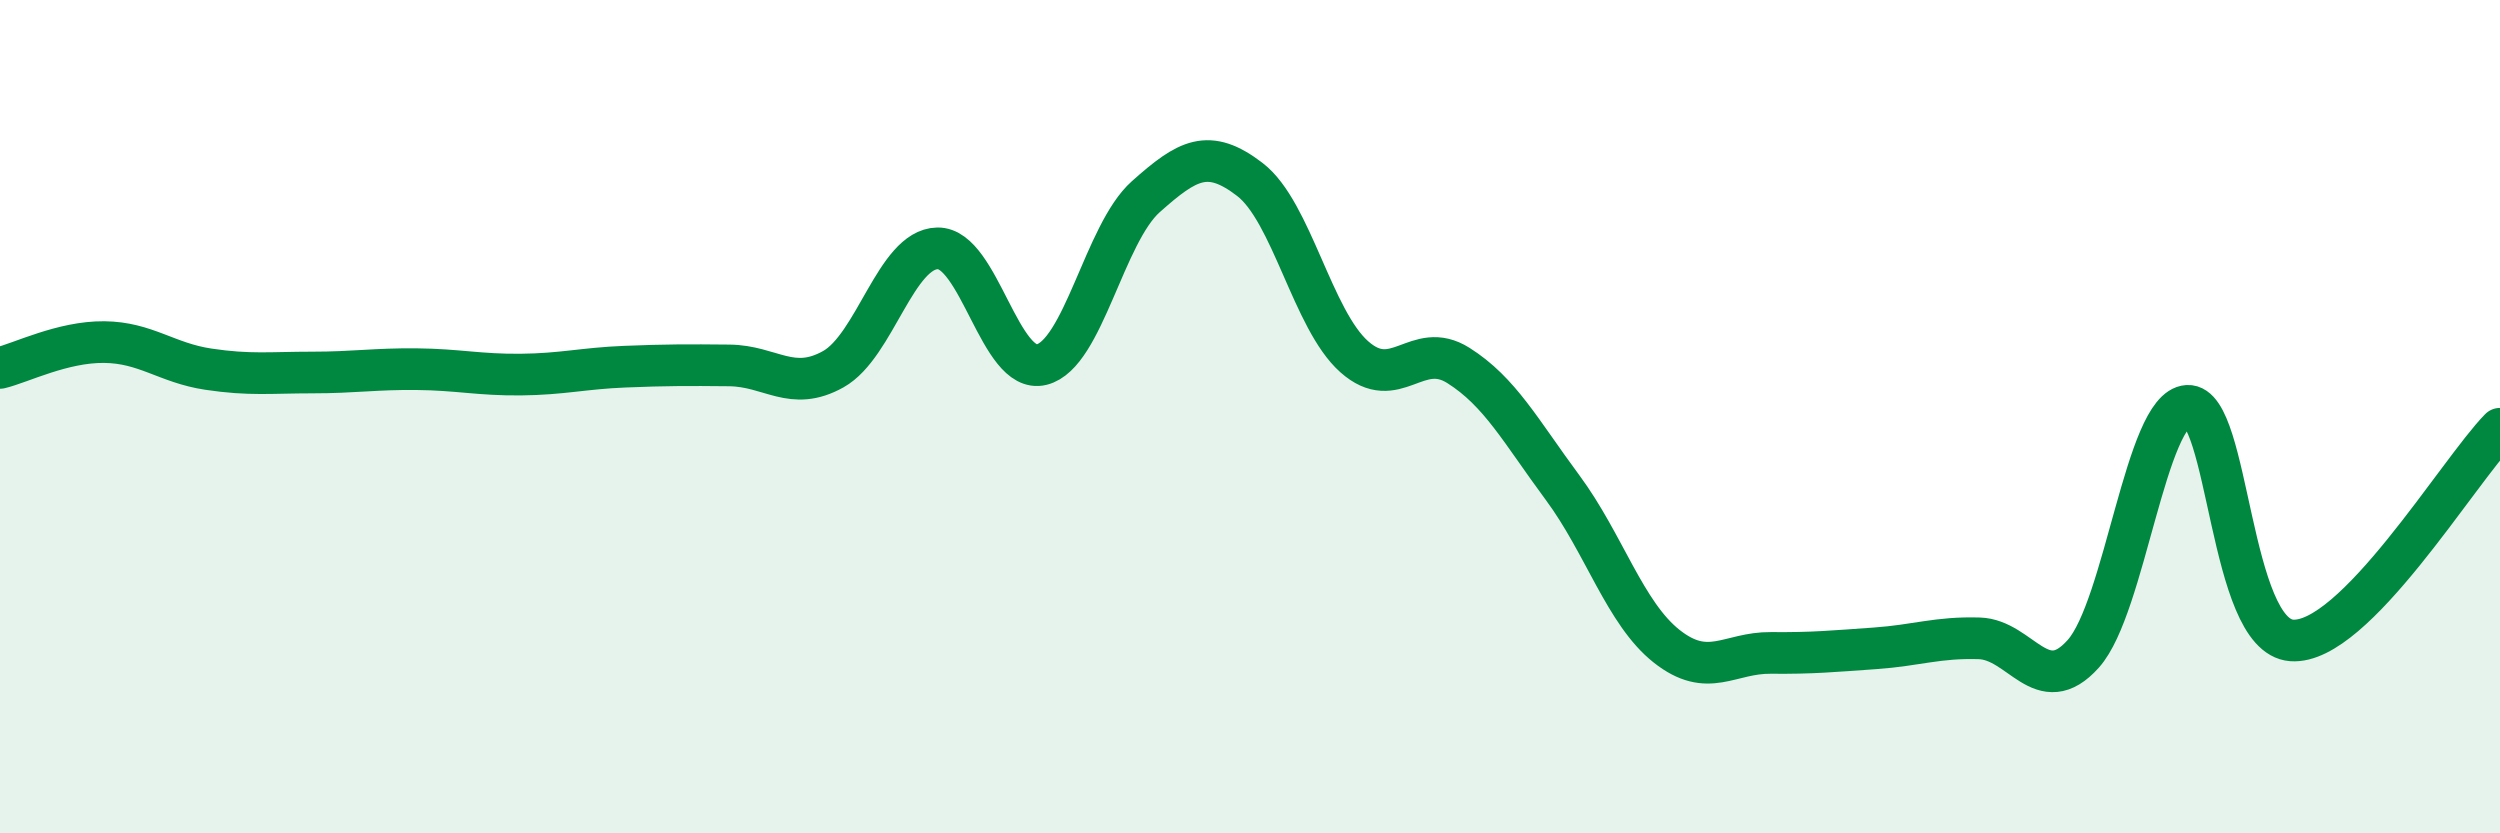
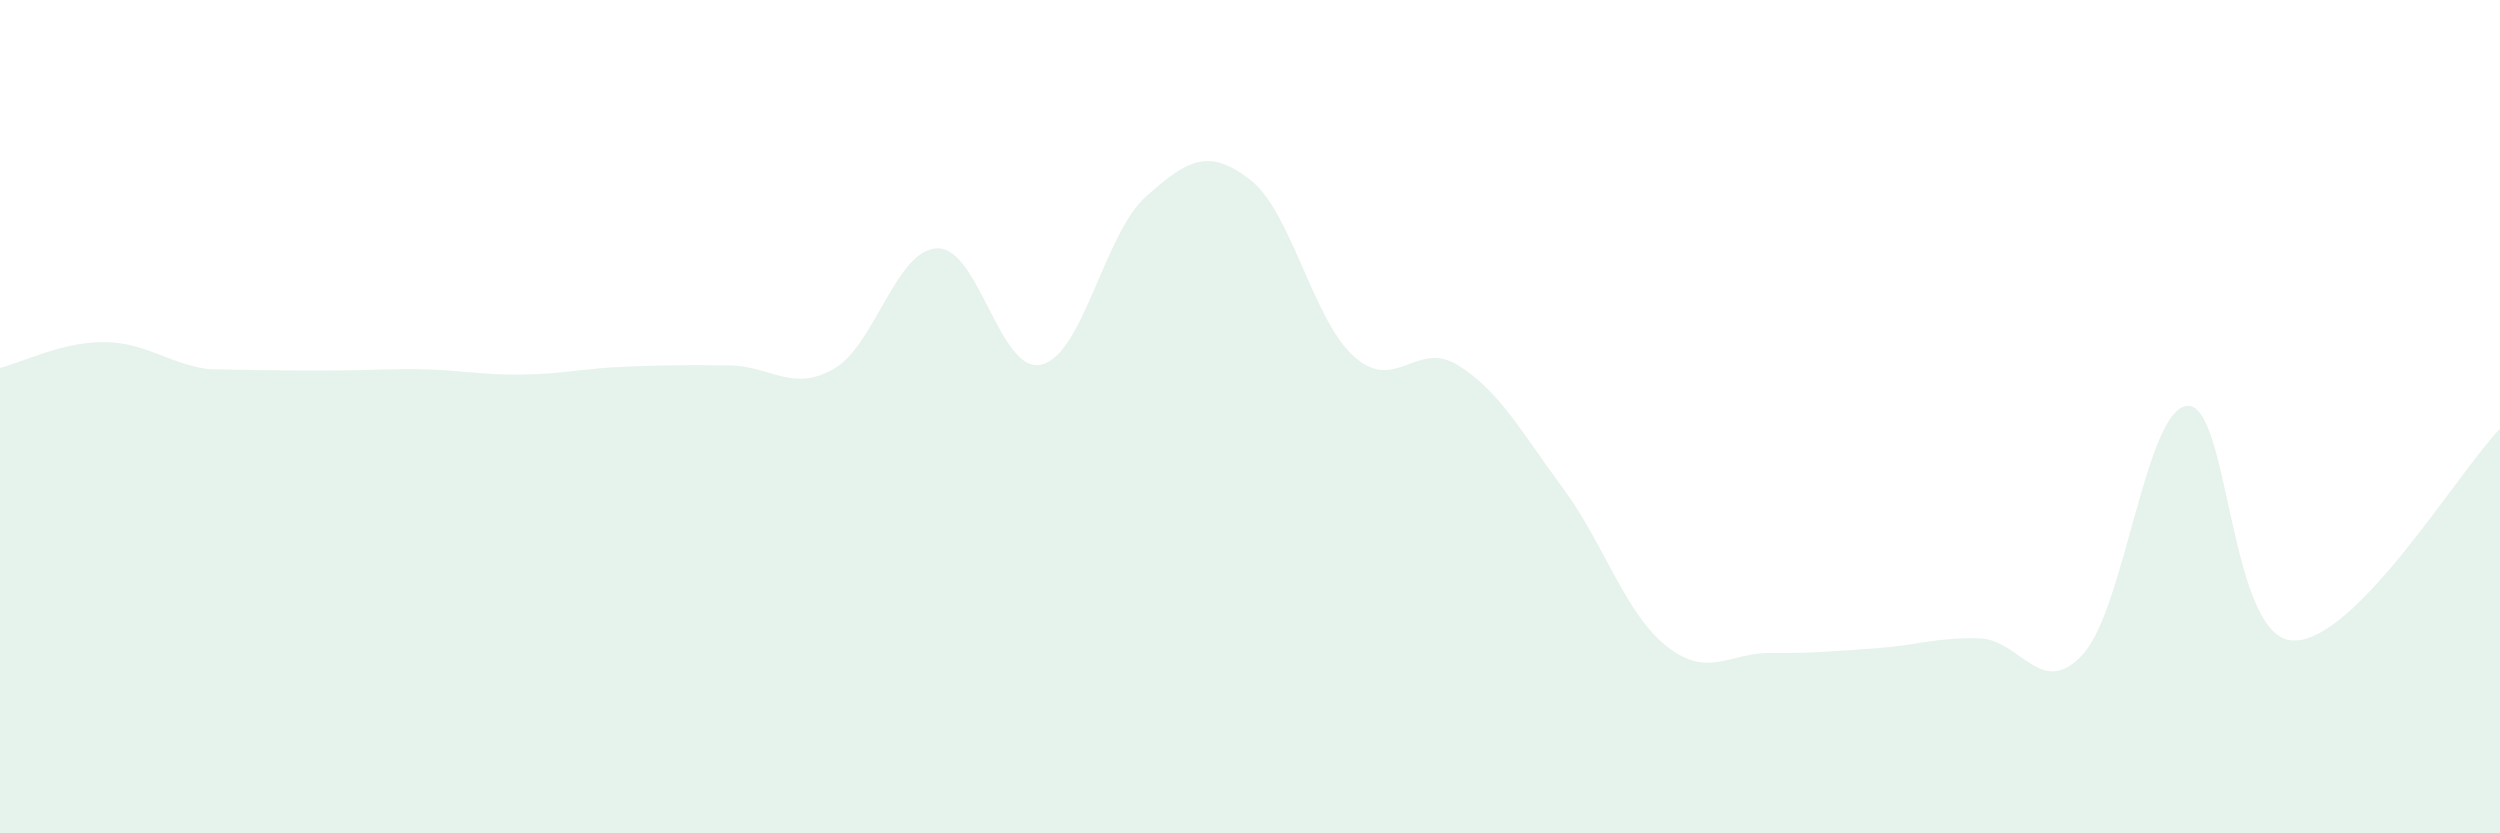
<svg xmlns="http://www.w3.org/2000/svg" width="60" height="20" viewBox="0 0 60 20">
-   <path d="M 0,8.83 C 0.5,8.71 1.5,8.2 2.5,8.21 C 3.5,8.22 4,8.71 5,8.86 C 6,9.01 6.5,8.94 7.5,8.94 C 8.5,8.94 9,8.85 10,8.86 C 11,8.87 11.5,9 12.5,8.99 C 13.5,8.98 14,8.84 15,8.8 C 16,8.76 16.5,8.76 17.5,8.77 C 18.5,8.78 19,9.42 20,8.86 C 21,8.3 21.5,5.98 22.5,5.96 C 23.5,5.94 24,9 25,8.75 C 26,8.5 26.5,5.61 27.5,4.72 C 28.5,3.83 29,3.54 30,4.31 C 31,5.08 31.5,7.67 32.5,8.56 C 33.5,9.45 34,8.14 35,8.77 C 36,9.4 36.5,10.35 37.5,11.7 C 38.5,13.05 39,14.72 40,15.51 C 41,16.3 41.5,15.66 42.5,15.67 C 43.5,15.68 44,15.63 45,15.56 C 46,15.49 46.5,15.29 47.5,15.32 C 48.5,15.35 49,16.81 50,15.69 C 51,14.57 51.5,9.8 52.5,9.74 C 53.5,9.68 53.5,15.26 55,15.37 C 56.5,15.48 59,11.31 60,10.29L60 20L0 20Z" fill="#008740" opacity="0.1" stroke-linecap="round" stroke-linejoin="round" />
-   <path d="M 0,8.83 C 0.5,8.71 1.5,8.2 2.5,8.21 C 3.5,8.22 4,8.71 5,8.86 C 6,9.01 6.5,8.94 7.5,8.94 C 8.5,8.94 9,8.85 10,8.86 C 11,8.87 11.5,9 12.5,8.99 C 13.5,8.98 14,8.84 15,8.8 C 16,8.76 16.5,8.76 17.5,8.77 C 18.5,8.78 19,9.42 20,8.86 C 21,8.3 21.5,5.98 22.5,5.96 C 23.5,5.94 24,9 25,8.75 C 26,8.5 26.5,5.61 27.5,4.72 C 28.5,3.83 29,3.54 30,4.31 C 31,5.08 31.5,7.67 32.5,8.56 C 33.5,9.45 34,8.14 35,8.77 C 36,9.4 36.5,10.35 37.5,11.7 C 38.5,13.05 39,14.72 40,15.51 C 41,16.3 41.5,15.66 42.5,15.67 C 43.5,15.68 44,15.63 45,15.56 C 46,15.49 46.5,15.29 47.5,15.32 C 48.5,15.35 49,16.81 50,15.69 C 51,14.57 51.5,9.8 52.5,9.74 C 53.5,9.68 53.5,15.26 55,15.37 C 56.5,15.48 59,11.31 60,10.29" stroke="#008740" stroke-width="1" fill="none" stroke-linecap="round" stroke-linejoin="round" />
+   <path d="M 0,8.83 C 0.5,8.71 1.5,8.2 2.5,8.21 C 3.5,8.22 4,8.71 5,8.86 C 8.5,8.94 9,8.85 10,8.86 C 11,8.87 11.5,9 12.5,8.99 C 13.5,8.98 14,8.84 15,8.8 C 16,8.76 16.5,8.76 17.5,8.77 C 18.5,8.78 19,9.42 20,8.86 C 21,8.3 21.5,5.98 22.5,5.96 C 23.5,5.94 24,9 25,8.75 C 26,8.5 26.5,5.61 27.5,4.72 C 28.5,3.83 29,3.54 30,4.31 C 31,5.08 31.5,7.67 32.5,8.56 C 33.5,9.45 34,8.14 35,8.77 C 36,9.4 36.5,10.35 37.5,11.7 C 38.5,13.05 39,14.72 40,15.51 C 41,16.3 41.5,15.66 42.5,15.67 C 43.5,15.68 44,15.63 45,15.56 C 46,15.49 46.5,15.29 47.5,15.32 C 48.5,15.35 49,16.81 50,15.69 C 51,14.57 51.5,9.8 52.5,9.74 C 53.5,9.68 53.5,15.26 55,15.37 C 56.5,15.48 59,11.31 60,10.29L60 20L0 20Z" fill="#008740" opacity="0.1" stroke-linecap="round" stroke-linejoin="round" />
</svg>